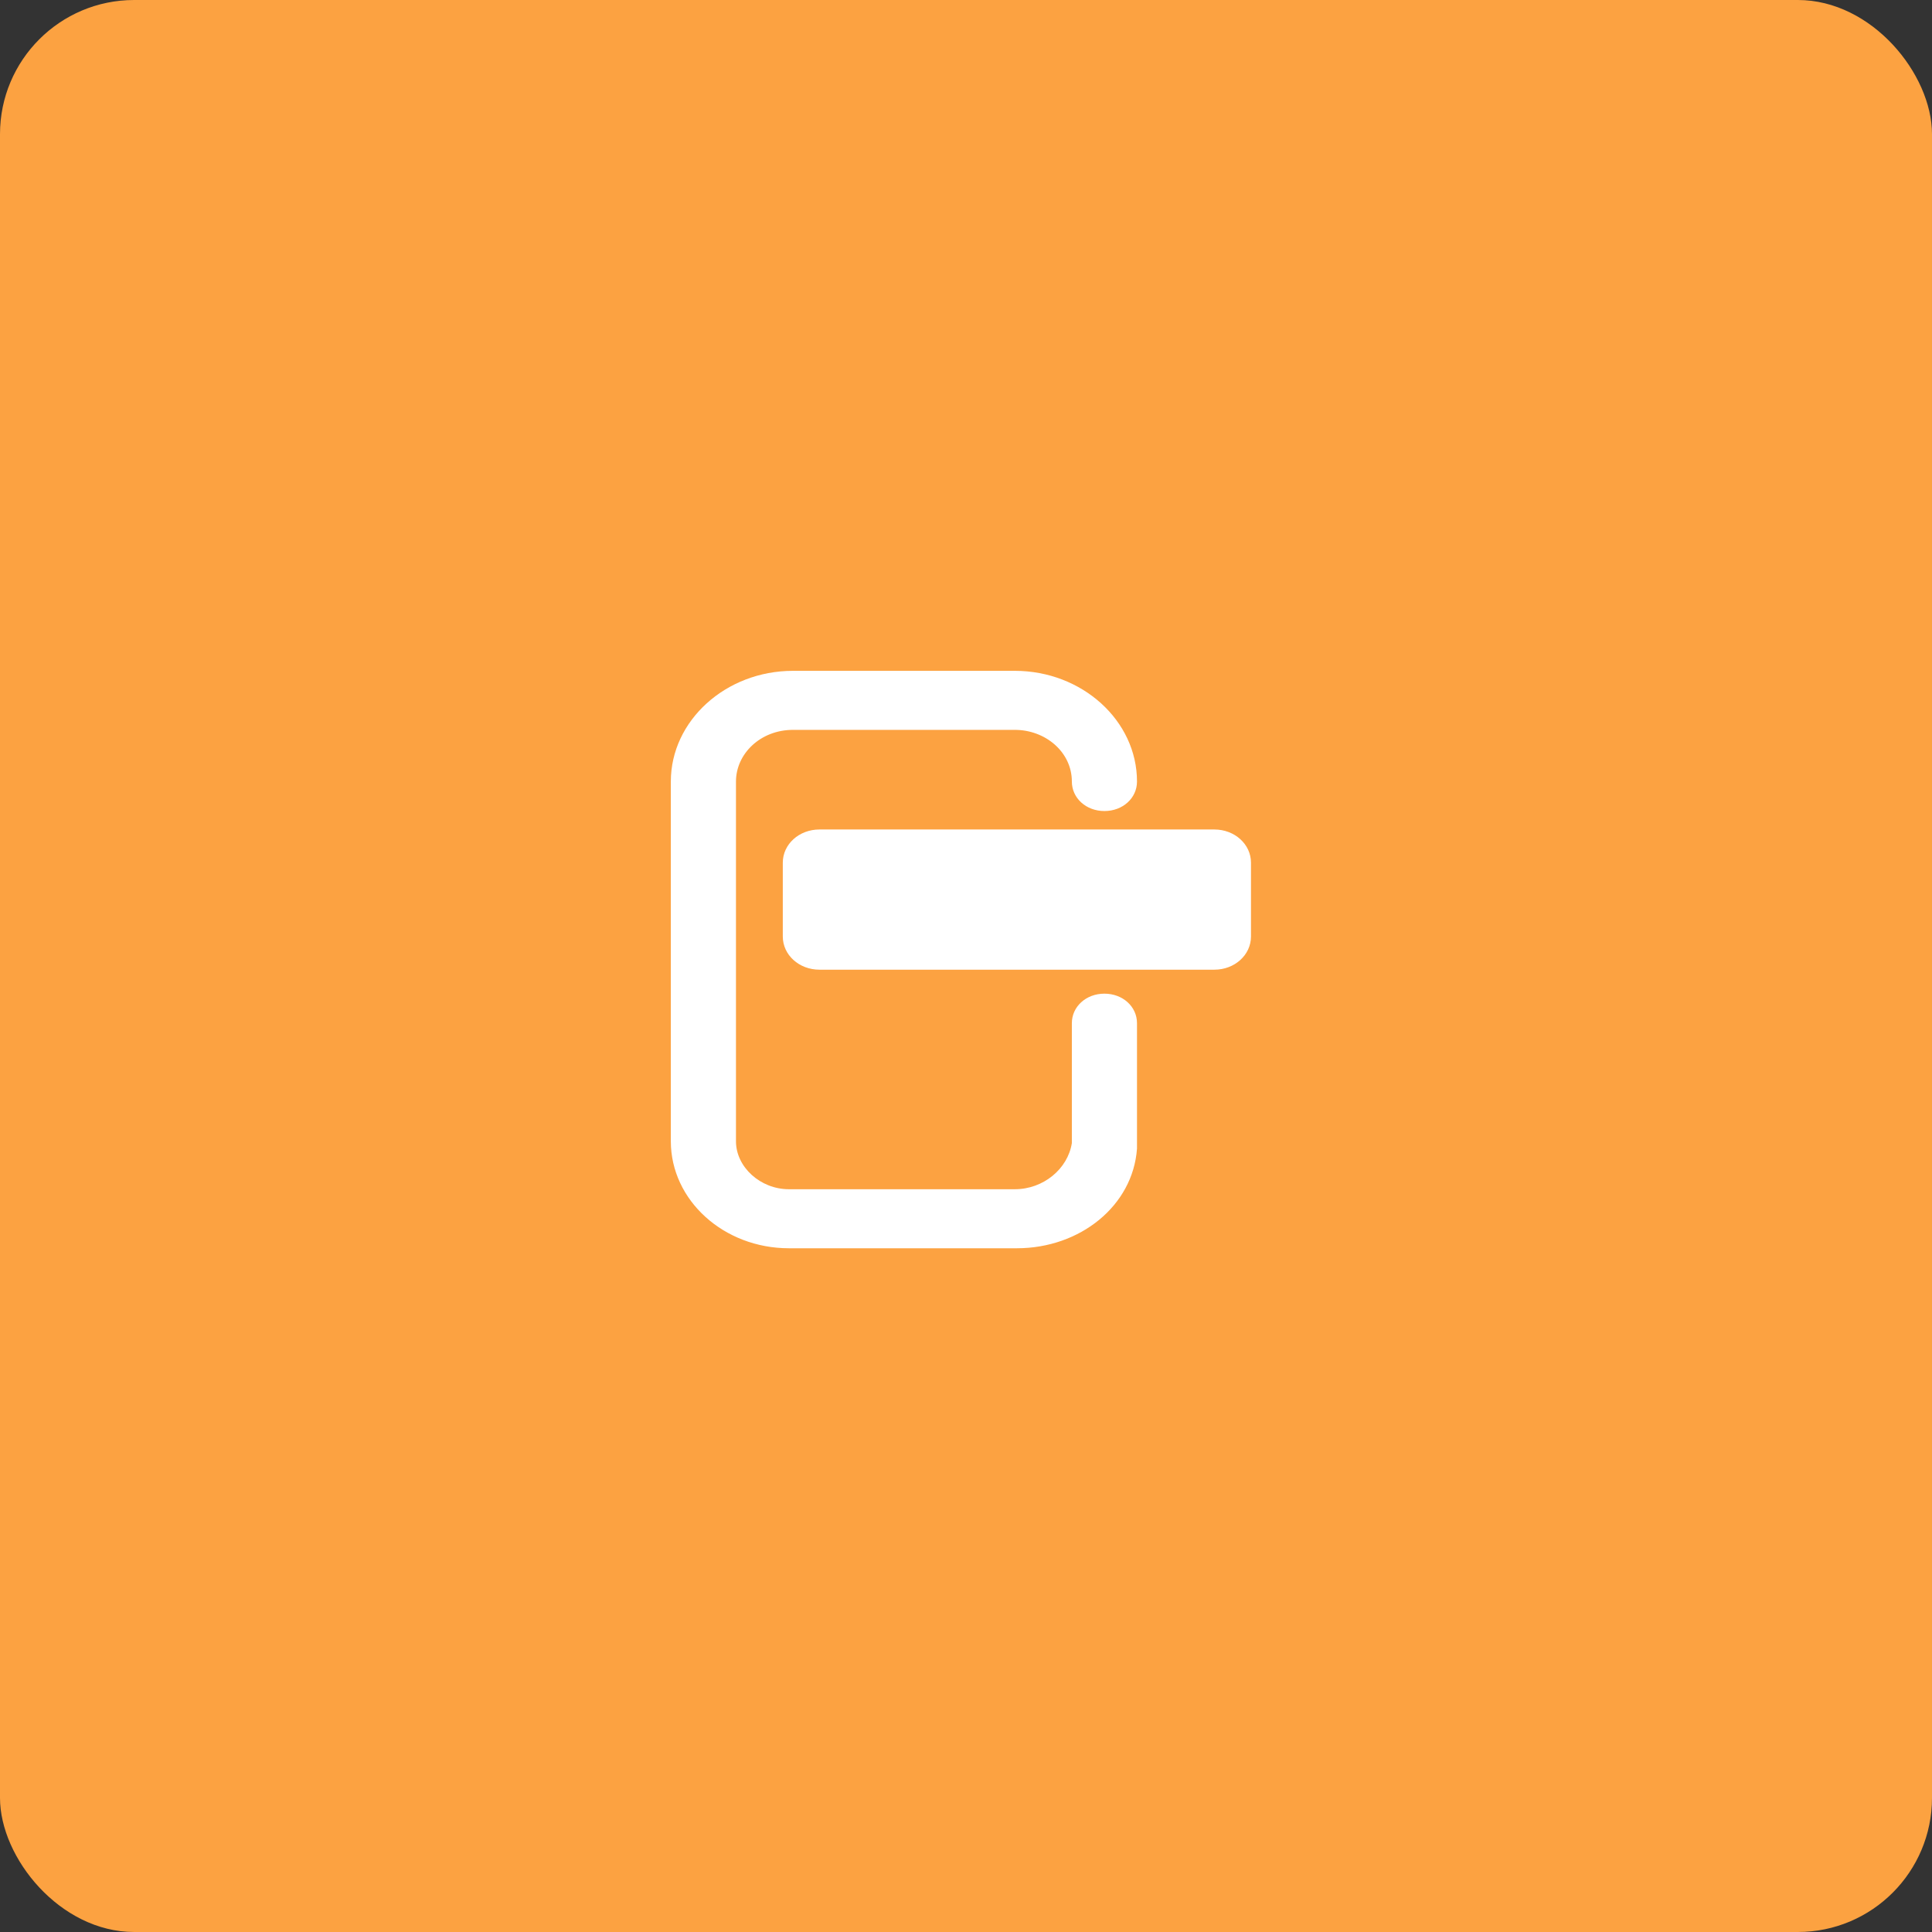
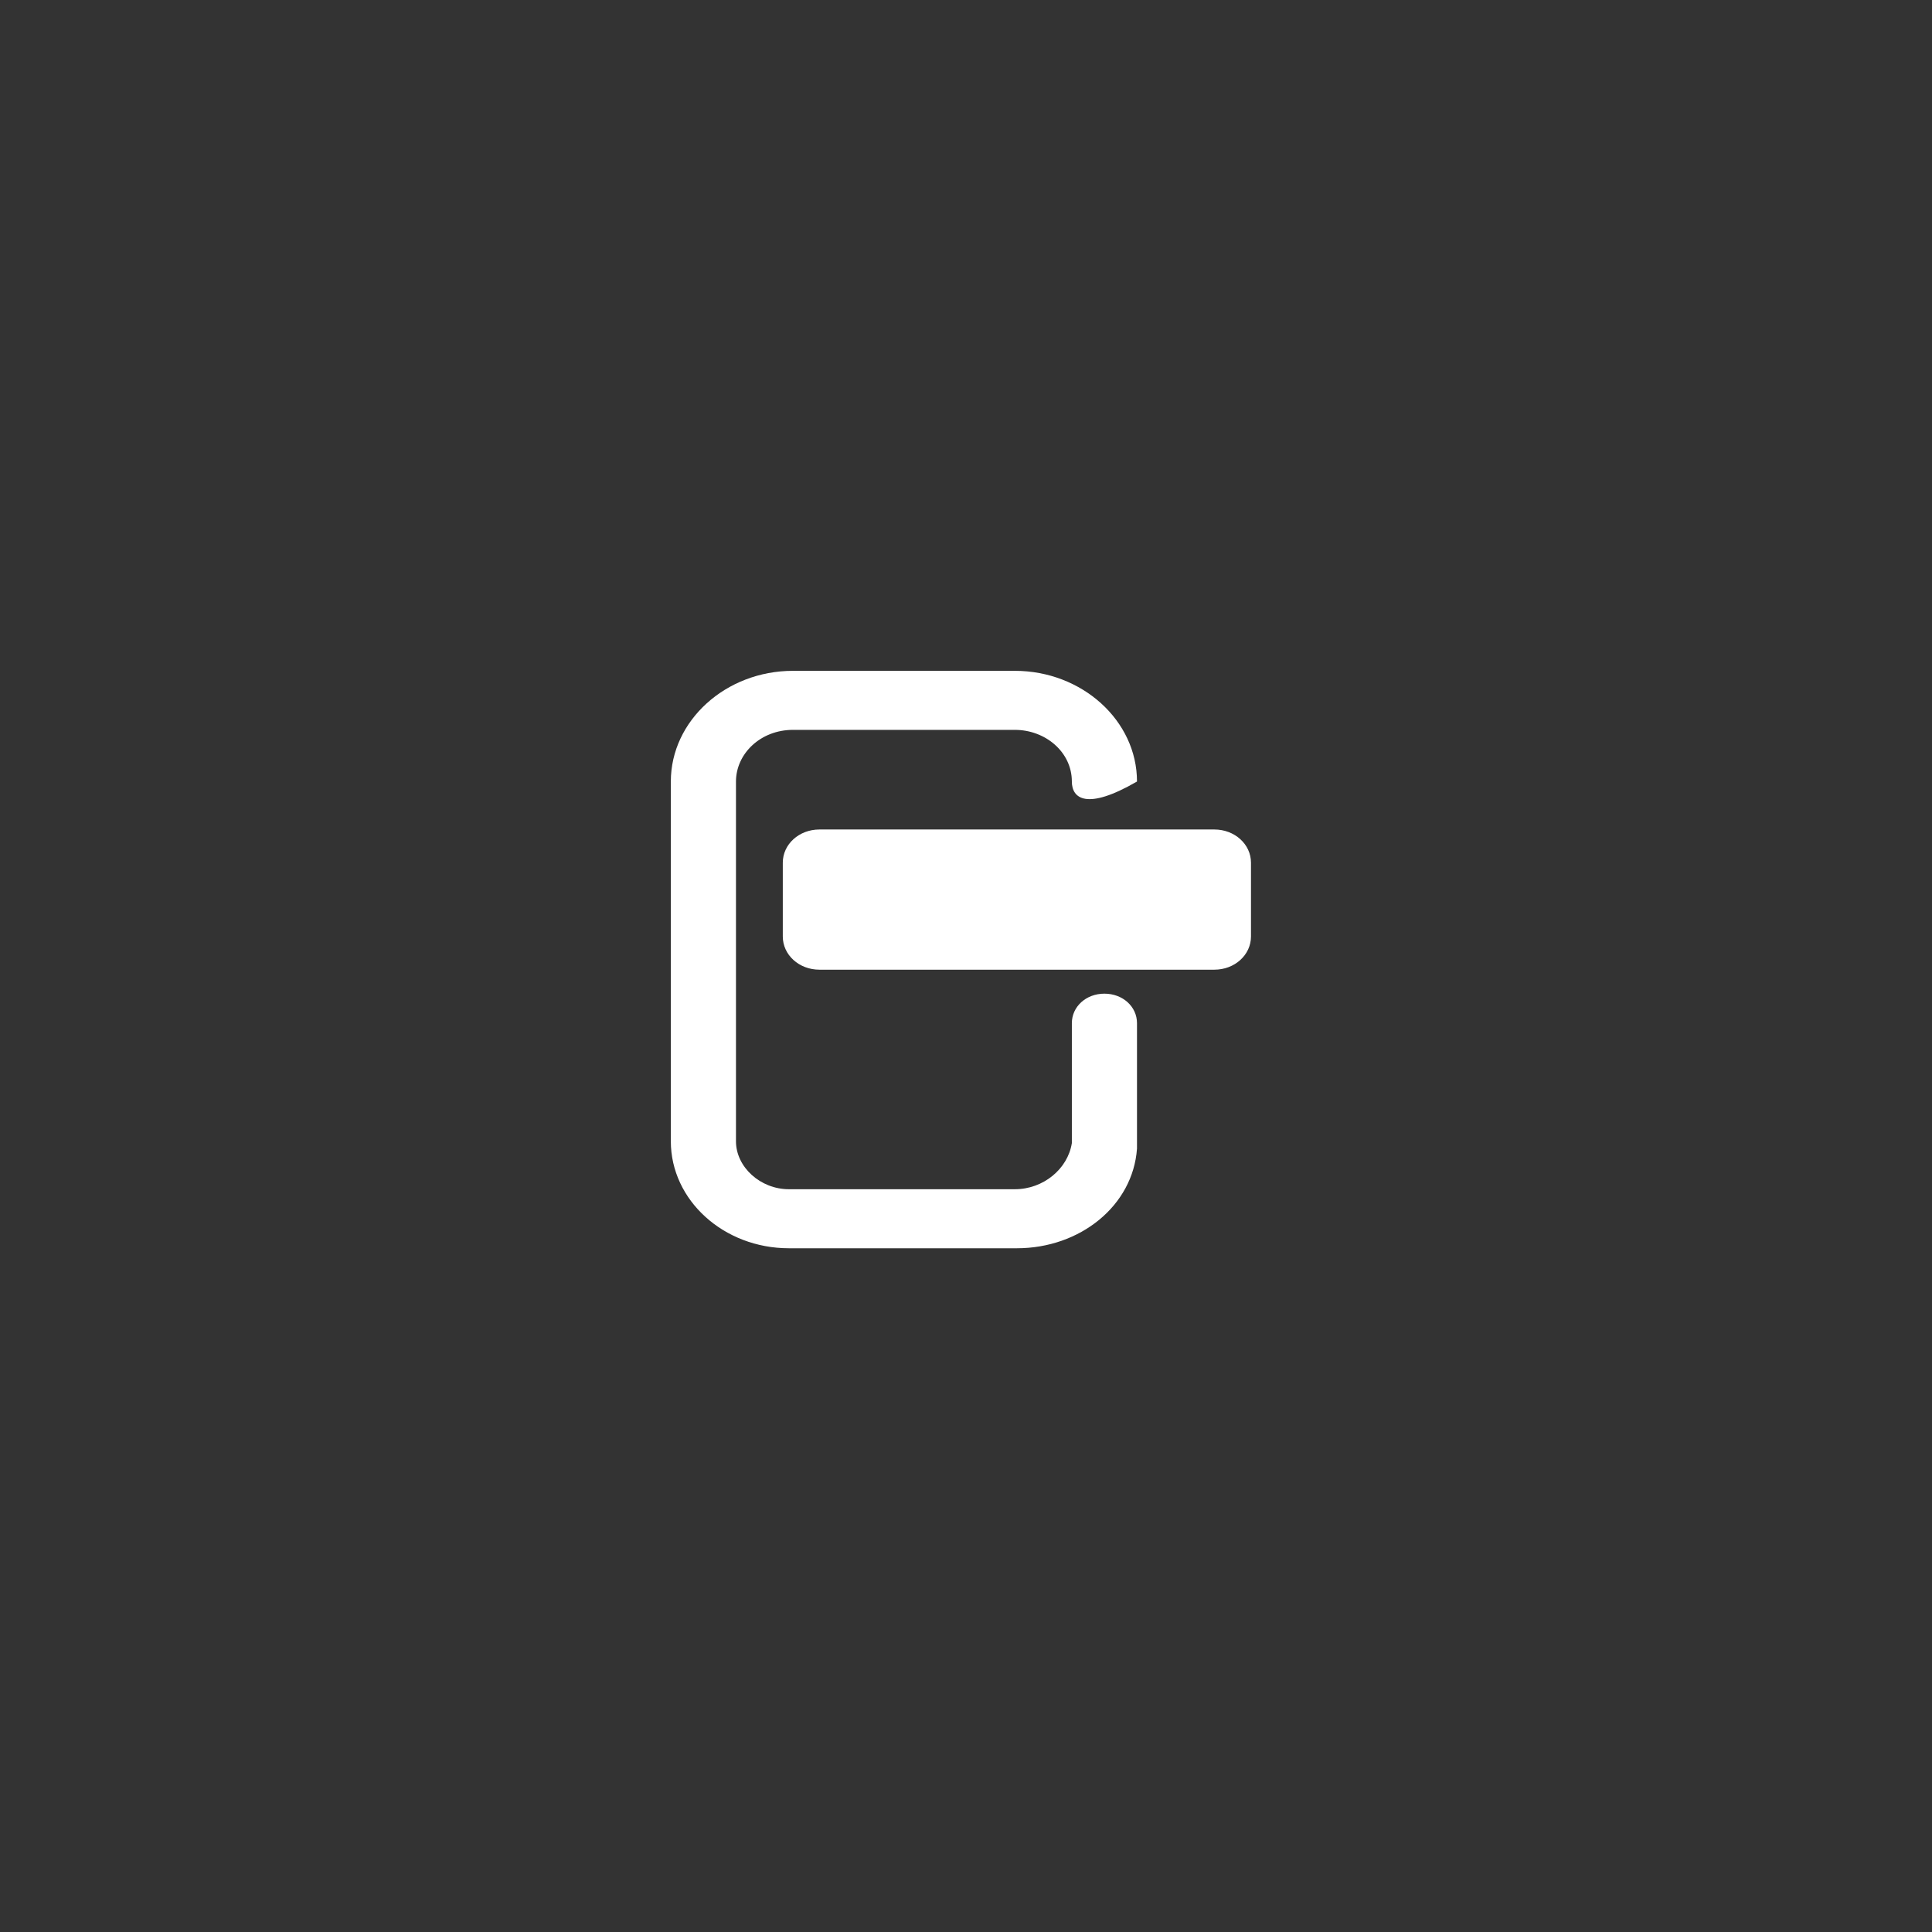
<svg xmlns="http://www.w3.org/2000/svg" width="144px" height="144px" viewBox="0 0 144 144" version="1.1">
  <rect x="0" y="0" width="144" height="144" fill="#333333" stroke="none" />
  <title>In app message</title>
  <g id="Page-1" stroke="none" stroke-width="1" fill="none" fill-rule="evenodd">
    <g id="Automations/All-modules" transform="translate(-276, -5798)">
      <g id="In-app-message" transform="translate(276, 5798)">
        <g id="Rectangle" fill="#FCA241">
-           <rect x="0" y="0" width="144" height="144" rx="10" />
-         </g>
+           </g>
        <g id="Group" transform="translate(50, 50)" fill="#FFFFFF" fill-rule="nonzero">
          <g id="Icons/Conditions/compare_1_-Copy-2">
-             <path d="M25.793,43.038 L8.8,43.038 C3.945,43.038 0,39.462 0,35.062 L0,8.25 C0,3.712 4.097,0 9.103,0 L25.641,0 C30.648,0 34.745,3.712 34.745,8.25 C34.745,9.488 33.683,10.45 32.317,10.45 C30.952,10.45 29.89,9.488 29.89,8.25 C29.89,6.05 27.917,4.4 25.641,4.4 L9.103,4.4 C6.676,4.4 4.855,6.188 4.855,8.25 L4.855,35.062 C4.855,36.987 6.676,38.638 8.8,38.638 L25.641,38.638 C27.766,38.638 29.586,37.125 29.89,35.2 L29.89,26.262 C29.89,25.025 30.952,24.062 32.317,24.062 C33.683,24.062 34.745,25.025 34.745,26.262 L34.745,35.612 C34.441,39.875 30.497,43.038 25.793,43.038 Z M43.241,19.8 L43.241,14.3 C43.241,12.925 42.028,11.825 40.51,11.825 L11.076,11.825 C9.559,11.825 8.345,12.925 8.345,14.3 L8.345,19.8 C8.345,21.175 9.559,22.275 11.076,22.275 L40.51,22.275 C42.028,22.275 43.241,21.175 43.241,19.8 Z" id="in_x5F_app_x5F_message" />
+             <path d="M25.793,43.038 L8.8,43.038 C3.945,43.038 0,39.462 0,35.062 L0,8.25 C0,3.712 4.097,0 9.103,0 L25.641,0 C30.648,0 34.745,3.712 34.745,8.25 C30.952,10.45 29.89,9.488 29.89,8.25 C29.89,6.05 27.917,4.4 25.641,4.4 L9.103,4.4 C6.676,4.4 4.855,6.188 4.855,8.25 L4.855,35.062 C4.855,36.987 6.676,38.638 8.8,38.638 L25.641,38.638 C27.766,38.638 29.586,37.125 29.89,35.2 L29.89,26.262 C29.89,25.025 30.952,24.062 32.317,24.062 C33.683,24.062 34.745,25.025 34.745,26.262 L34.745,35.612 C34.441,39.875 30.497,43.038 25.793,43.038 Z M43.241,19.8 L43.241,14.3 C43.241,12.925 42.028,11.825 40.51,11.825 L11.076,11.825 C9.559,11.825 8.345,12.925 8.345,14.3 L8.345,19.8 C8.345,21.175 9.559,22.275 11.076,22.275 L40.51,22.275 C42.028,22.275 43.241,21.175 43.241,19.8 Z" id="in_x5F_app_x5F_message" />
          </g>
        </g>
      </g>
    </g>
  </g>
</svg>